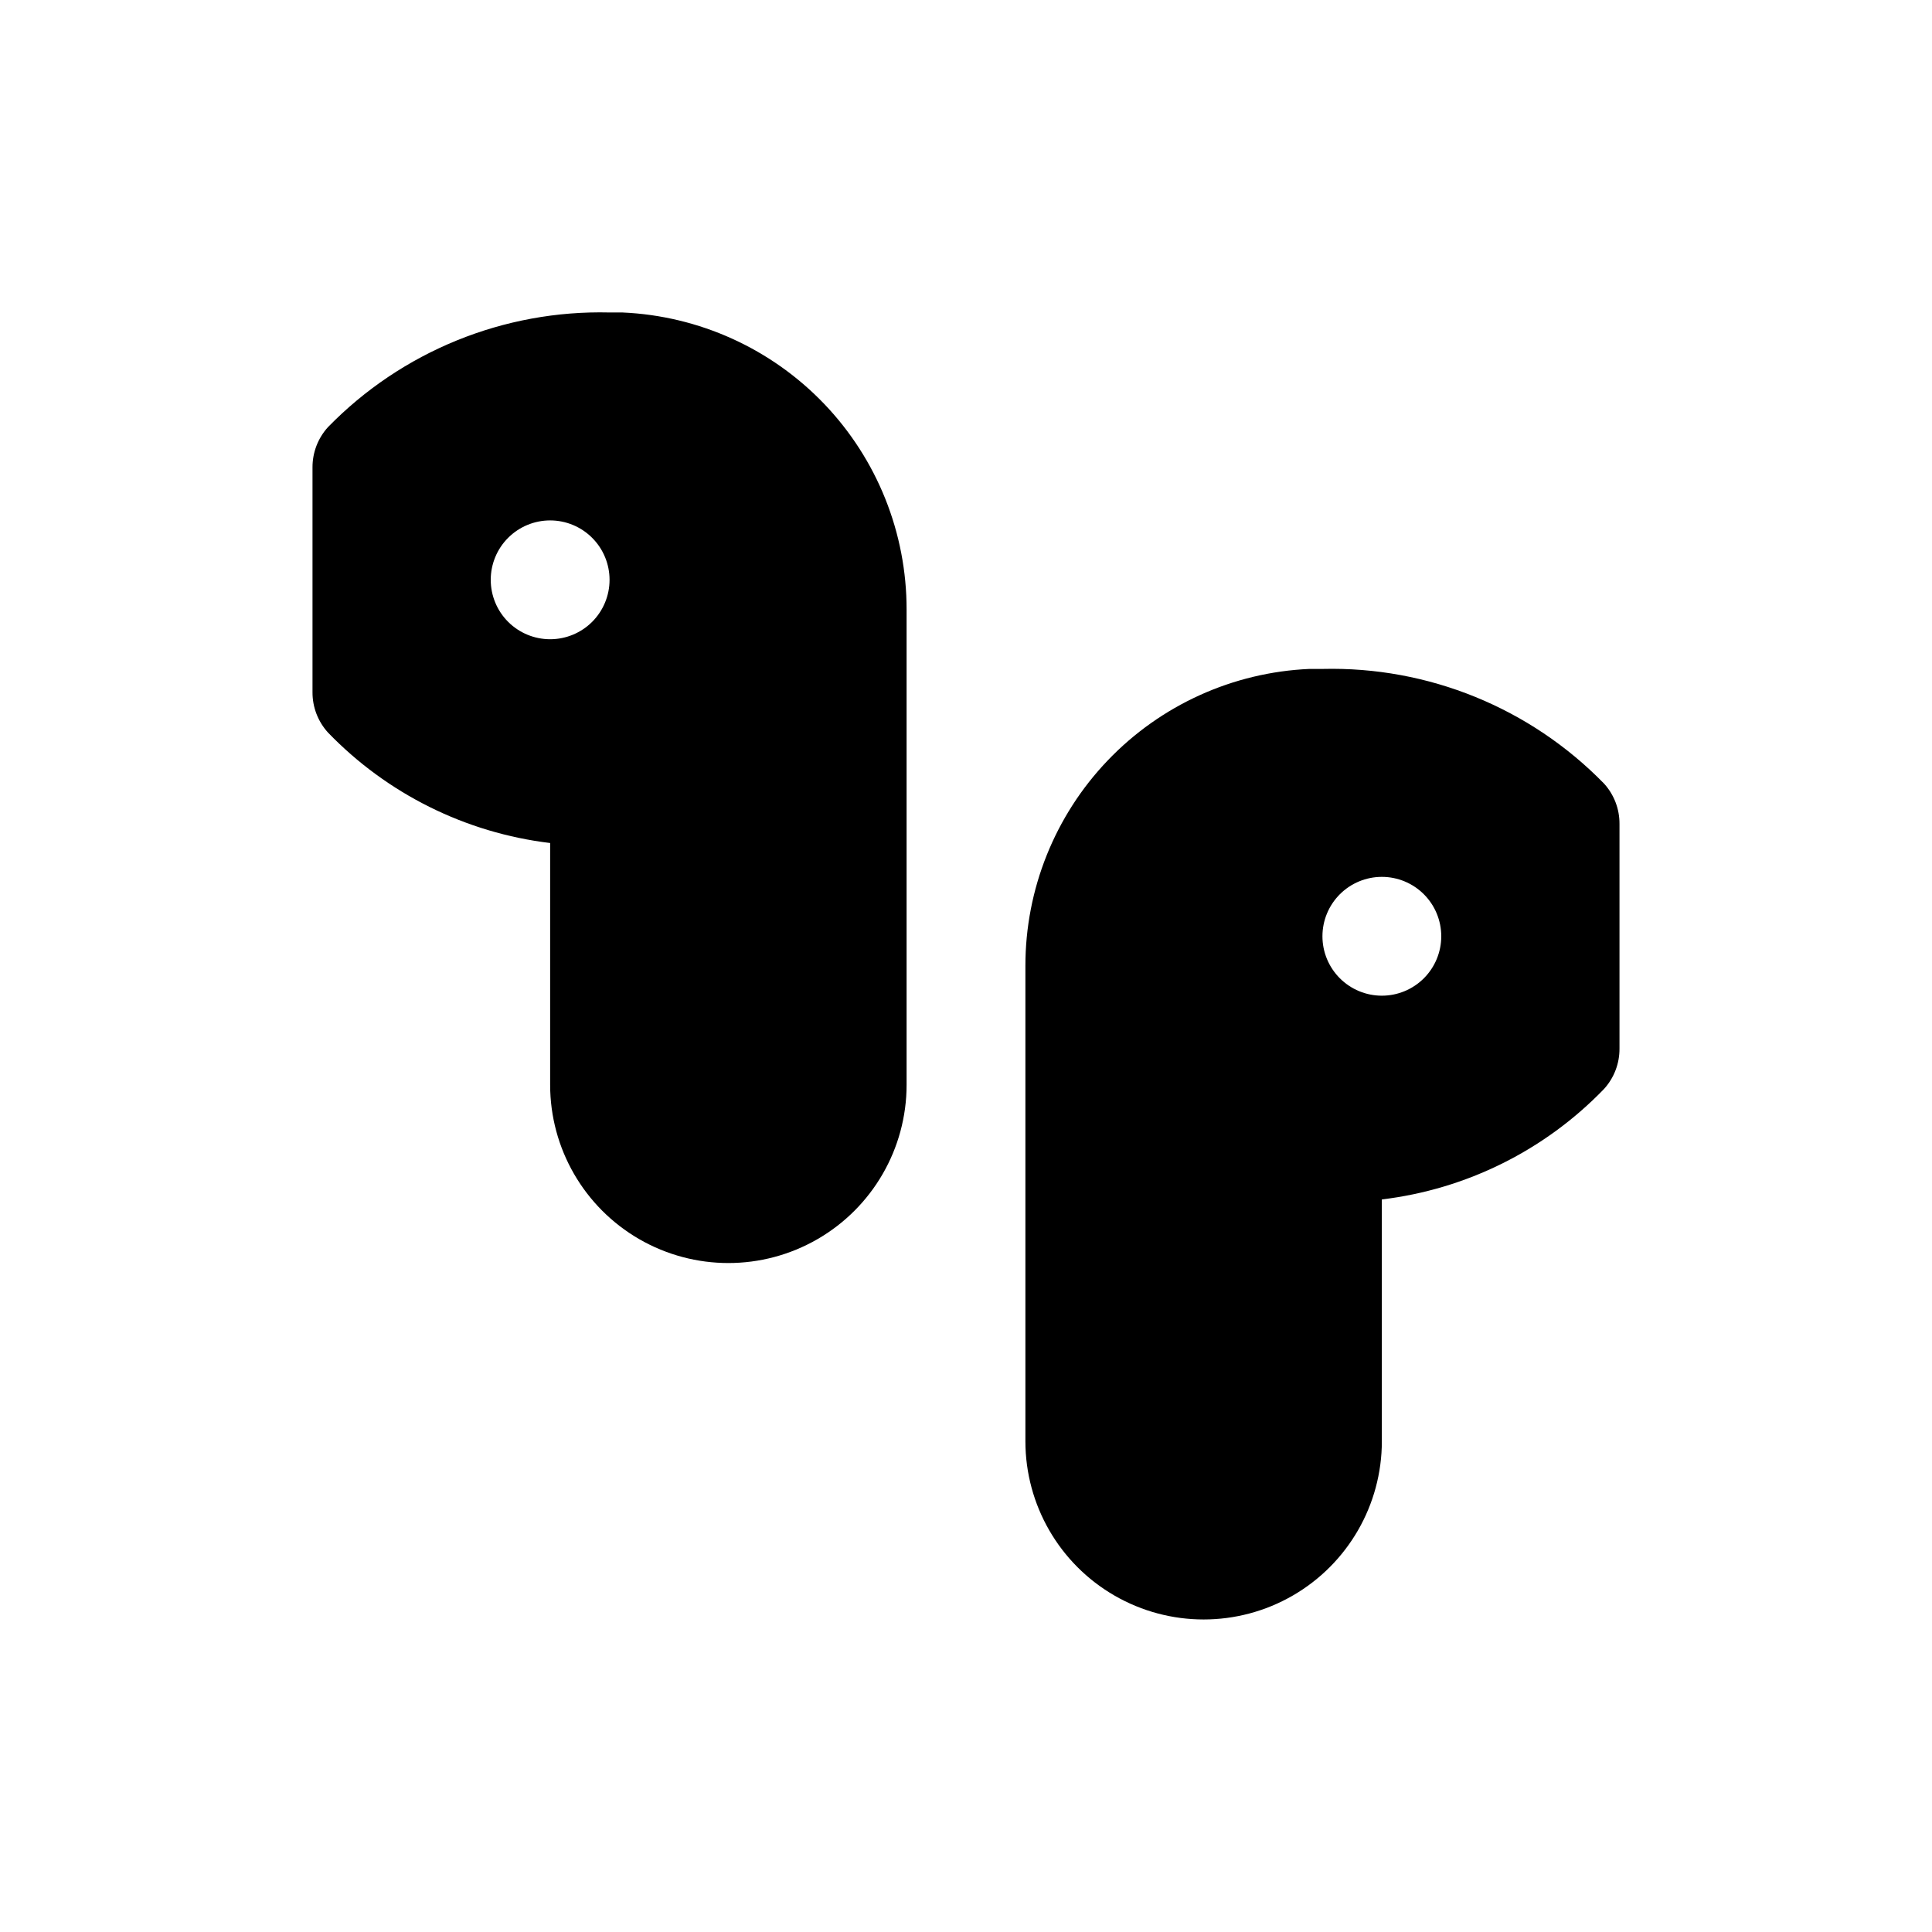
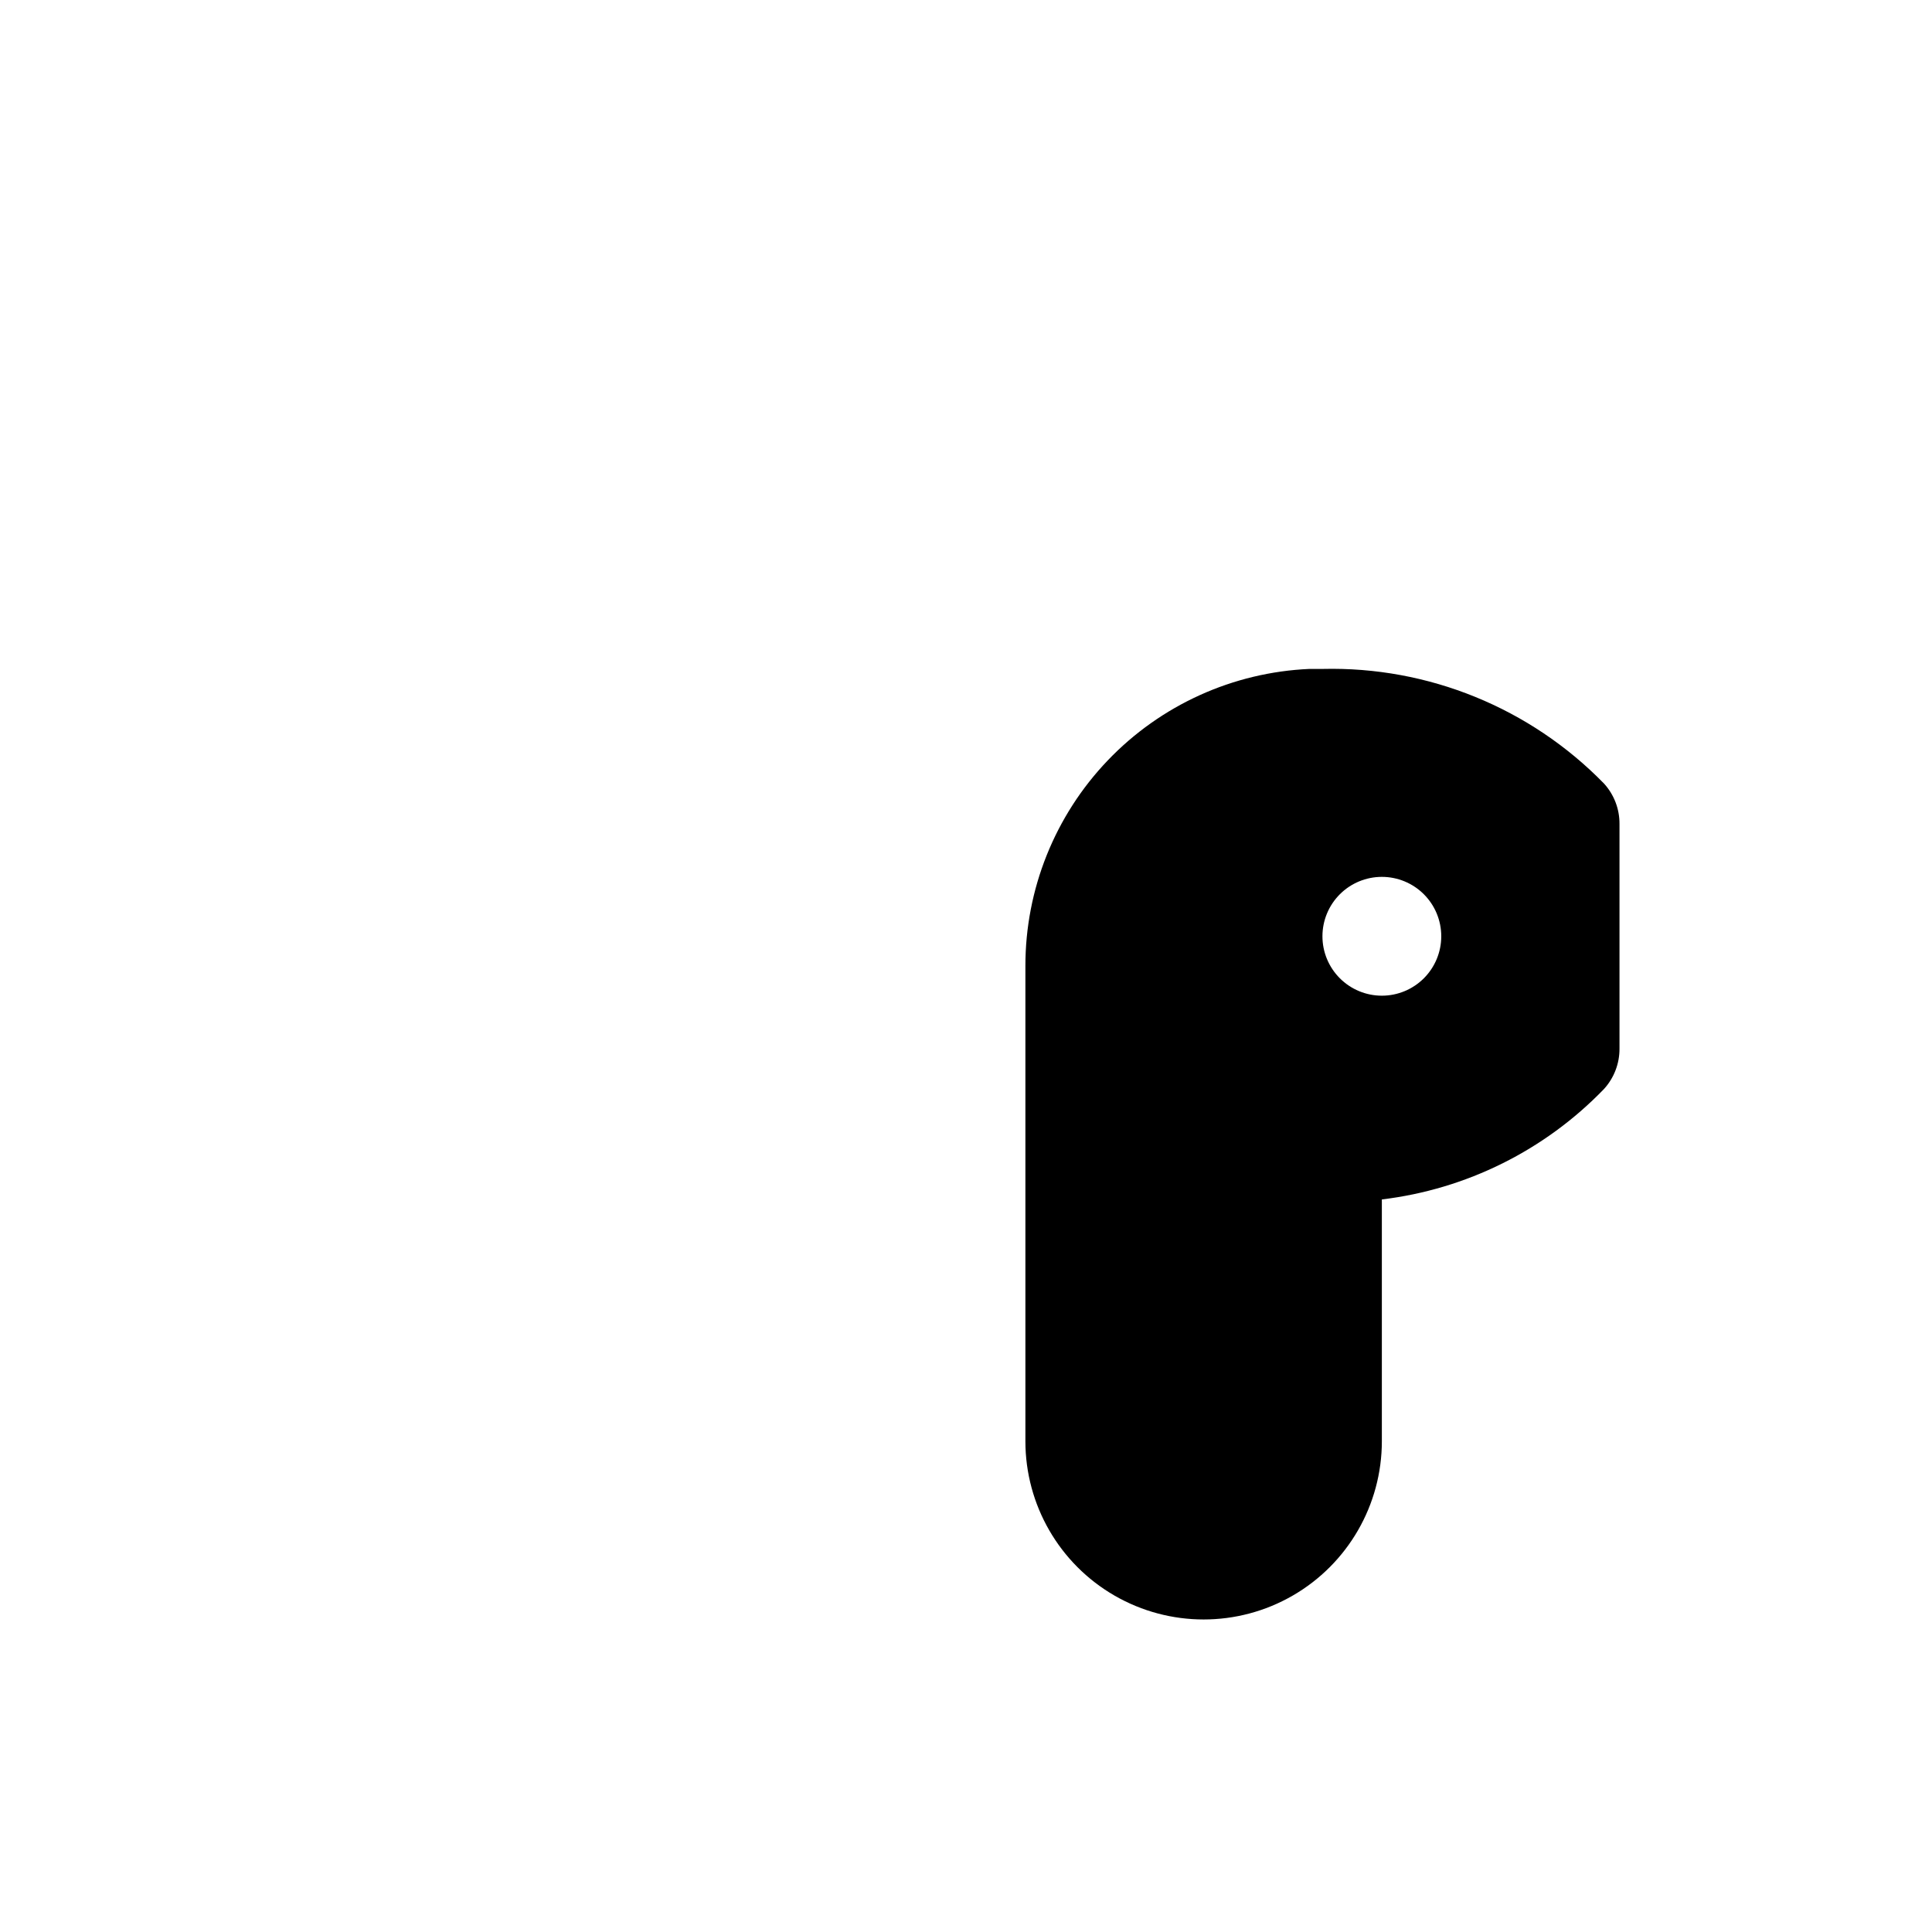
<svg xmlns="http://www.w3.org/2000/svg" fill="#000000" width="800px" height="800px" version="1.1" viewBox="144 144 512 512">
  <g>
-     <path d="m309 226.81h-3.461c-28.02-0.691-55.062 10.32-74.629 30.387-2.66 2.93-4.121 6.75-4.094 10.707v59.512c-0.027 3.957 1.434 7.777 4.094 10.707 15.676 16.246 36.473 26.59 58.883 29.285v64.078c0 16.871 9.004 32.465 23.617 40.902s32.617 8.438 47.23 0c14.617-8.438 23.617-24.031 23.617-40.902v-125.95c0.02-20.293-7.797-39.809-21.816-54.477-14.023-14.664-33.168-23.352-53.441-24.246zm-19.207 86.594c-4.176 0-8.18-1.66-11.133-4.609-2.953-2.953-4.609-6.961-4.609-11.133 0-4.176 1.656-8.184 4.609-11.133 2.953-2.953 6.957-4.613 11.133-4.613 4.176 0 8.18 1.66 11.133 4.613 2.953 2.949 4.613 6.957 4.613 11.133 0 4.172-1.66 8.18-4.613 11.133-2.953 2.949-6.957 4.609-11.133 4.609z" />
    <path d="m569.09 351.66c-19.566-20.066-46.609-31.078-74.629-30.387h-3.465 0.004c-20.273 0.895-39.418 9.578-53.438 24.246-14.023 14.668-21.84 34.184-21.82 54.477v125.95-0.004c0 16.875 9.004 32.469 23.617 40.906s32.617 8.438 47.23 0c14.613-8.438 23.617-24.031 23.617-40.906v-64.078c22.414-2.691 43.211-13.035 58.883-29.281 2.66-2.93 4.121-6.75 4.094-10.707v-59.512c0.027-3.957-1.434-7.777-4.094-10.707zm-58.883 56.207c-4.176 0-8.18-1.66-11.133-4.613-2.953-2.953-4.613-6.957-4.613-11.133s1.66-8.18 4.613-11.133c2.953-2.949 6.957-4.609 11.133-4.609s8.18 1.66 11.133 4.609c2.953 2.953 4.609 6.957 4.609 11.133s-1.656 8.18-4.609 11.133c-2.953 2.953-6.957 4.613-11.133 4.613z" />
  </g>
</svg>